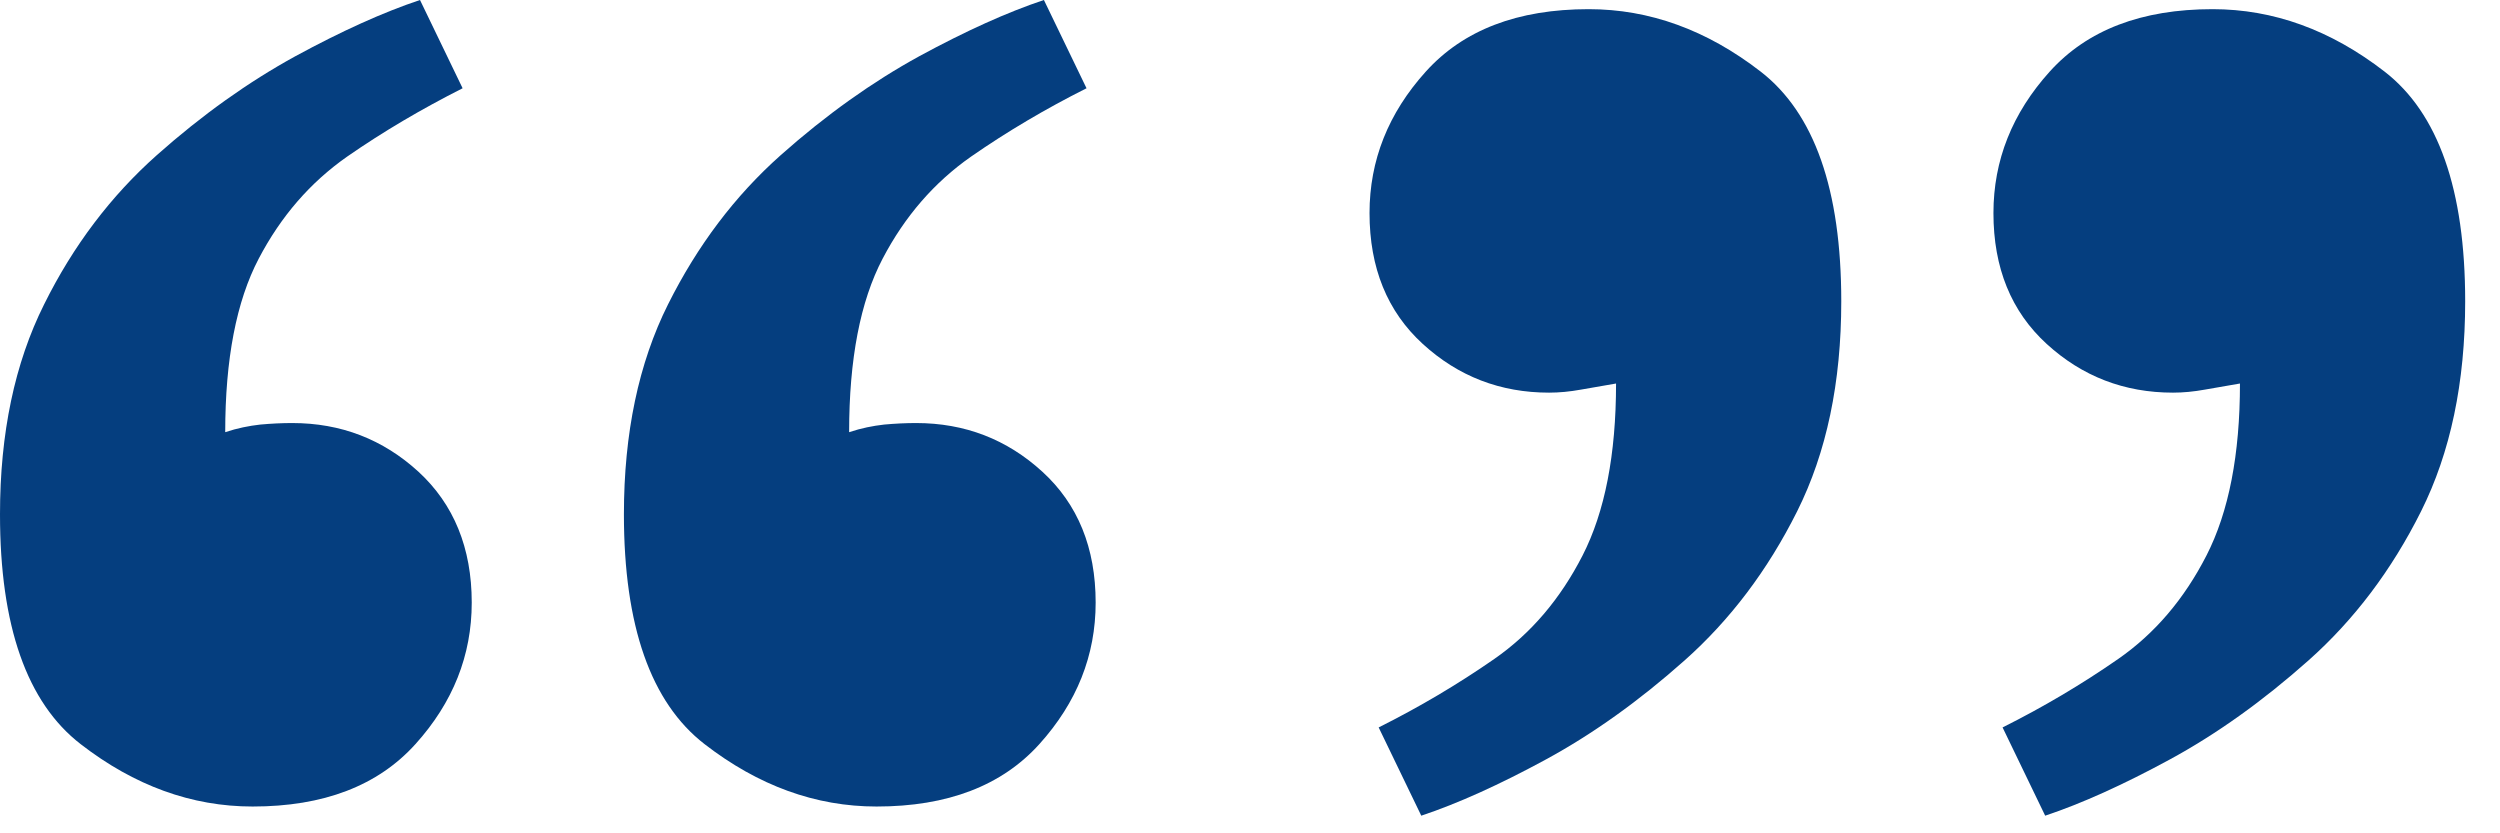
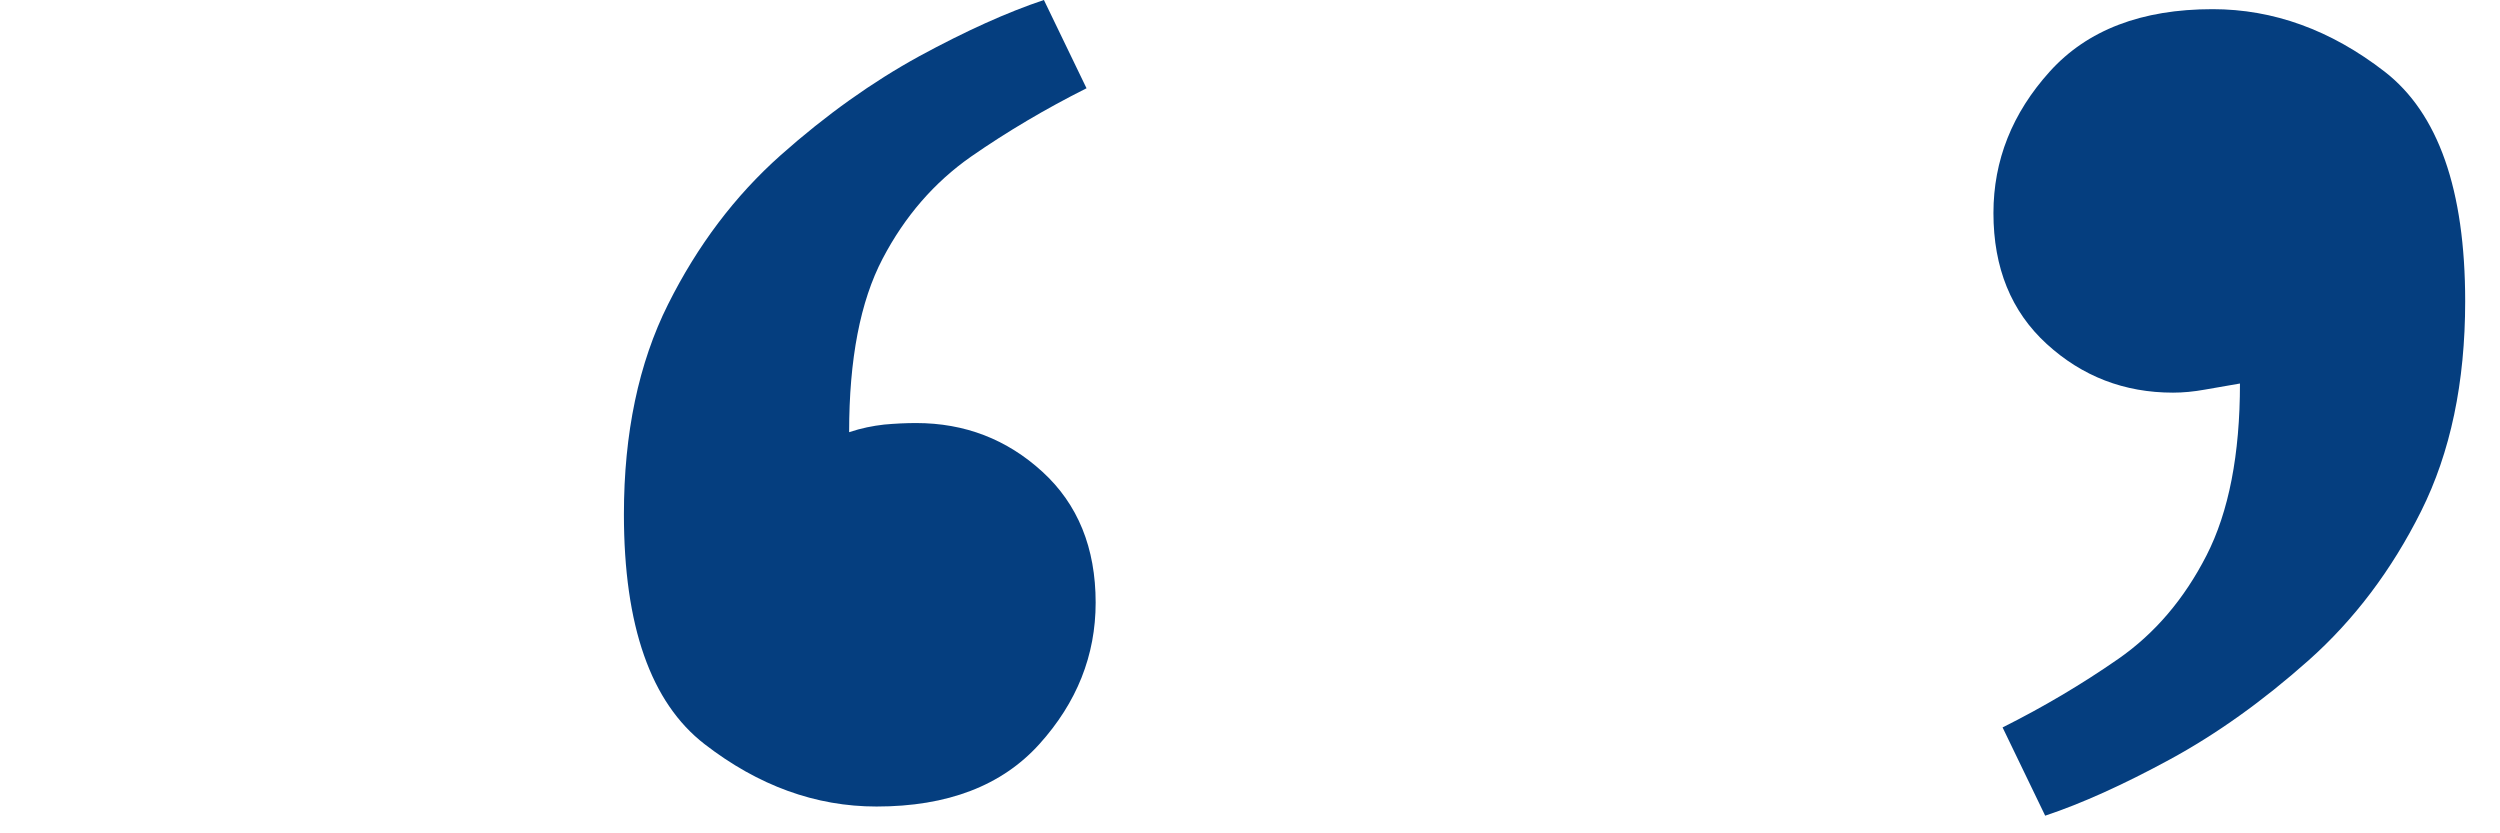
<svg xmlns="http://www.w3.org/2000/svg" width="69px" height="23px" viewBox="0 0 69 23">
  <title>img_quote</title>
  <g id="Page-1" stroke="none" stroke-width="1" fill="none" fill-rule="evenodd">
    <g id="img_quote" fill="#053E7F">
      <path d="M24.192,22.26 C22.512,22.26 20.93,21.686 19.446,20.538 C17.962,19.39 17.22,17.276 17.22,14.196 C17.22,11.956 17.626,10.024 18.438,8.4 C19.25,6.776 20.286,5.404 21.546,4.284 C22.806,3.164 24.08,2.261 25.368,1.554 C26.656,0.854 27.804,0.336 28.812,0 L29.988,2.436 C28.861,3.003 27.804,3.626 26.796,4.326 C25.788,5.033 24.976,5.964 24.36,7.14 C23.744,8.316 23.436,9.912 23.436,11.928 C23.772,11.816 24.094,11.753 24.402,11.718 C24.71,11.69 25.004,11.676 25.284,11.676 C26.628,11.676 27.79,12.124 28.77,13.02 C29.75,13.916 30.24,15.12 30.24,16.632 C30.24,18.088 29.722,19.39 28.686,20.538 C27.65,21.686 26.152,22.26 24.192,22.26" id="Path" />
-       <path d="M6.972,22.26 C5.292,22.26 3.71,21.686 2.226,20.538 C0.742,19.39 0,17.276 0,14.196 C0,11.956 0.406,10.024 1.218,8.4 C2.023,6.776 3.066,5.404 4.326,4.284 C5.586,3.164 6.86,2.261 8.148,1.554 C9.436,0.854 10.584,0.336 11.592,0 L12.768,2.436 C11.648,3.003 10.584,3.626 9.576,4.326 C8.568,5.033 7.756,5.964 7.14,7.14 C6.524,8.316 6.216,9.912 6.216,11.928 C6.552,11.816 6.874,11.753 7.182,11.718 C7.49,11.69 7.784,11.676 8.064,11.676 C9.408,11.676 10.57,12.124 11.55,13.02 C12.523,13.916 13.02,15.12 13.02,16.632 C13.02,18.088 12.502,19.39 11.466,20.538 C10.43,21.686 8.932,22.26 6.972,22.26" id="Path" />
      <path d="M56.447,22.513 L55.271,20.077 C56.391,19.517 57.455,18.887 58.463,18.187 C59.471,17.487 60.283,16.535 60.899,15.331 C61.515,14.127 61.823,12.545 61.823,10.585 C61.487,10.641 61.165,10.697 60.857,10.753 C60.549,10.809 60.255,10.837 59.975,10.837 C58.631,10.837 57.469,10.389 56.489,9.493 C55.509,8.597 55.019,7.393 55.019,5.881 C55.019,4.425 55.537,3.123 56.573,1.975 C57.609,0.827 59.107,0.253 61.067,0.253 C62.747,0.253 64.329,0.827 65.813,1.975 C67.297,3.123 68.039,5.237 68.039,8.317 C68.039,10.557 67.633,12.489 66.821,14.113 C66.009,15.737 64.973,17.109 63.713,18.229 C62.453,19.349 61.179,20.259 59.891,20.959 C58.603,21.659 57.455,22.177 56.447,22.513" id="Path" />
-       <path d="M39.227,22.513 L38.051,20.077 C39.171,19.517 40.235,18.887 41.243,18.187 C42.251,17.487 43.063,16.535 43.679,15.331 C44.295,14.127 44.603,12.545 44.603,10.585 C44.267,10.641 43.945,10.697 43.637,10.753 C43.329,10.809 43.035,10.837 42.755,10.837 C41.411,10.837 40.249,10.389 39.269,9.493 C38.289,8.597 37.799,7.393 37.799,5.881 C37.799,4.425 38.317,3.123 39.353,1.975 C40.389,0.827 41.887,0.253 43.847,0.253 C45.527,0.253 47.109,0.827 48.593,1.975 C50.077,3.123 50.819,5.237 50.819,8.317 C50.819,10.557 50.413,12.489 49.601,14.113 C48.789,15.737 47.753,17.109 46.493,18.229 C45.233,19.349 43.959,20.259 42.671,20.959 C41.383,21.659 40.235,22.177 39.227,22.513" id="Path" />
    </g>
  </g>
</svg>